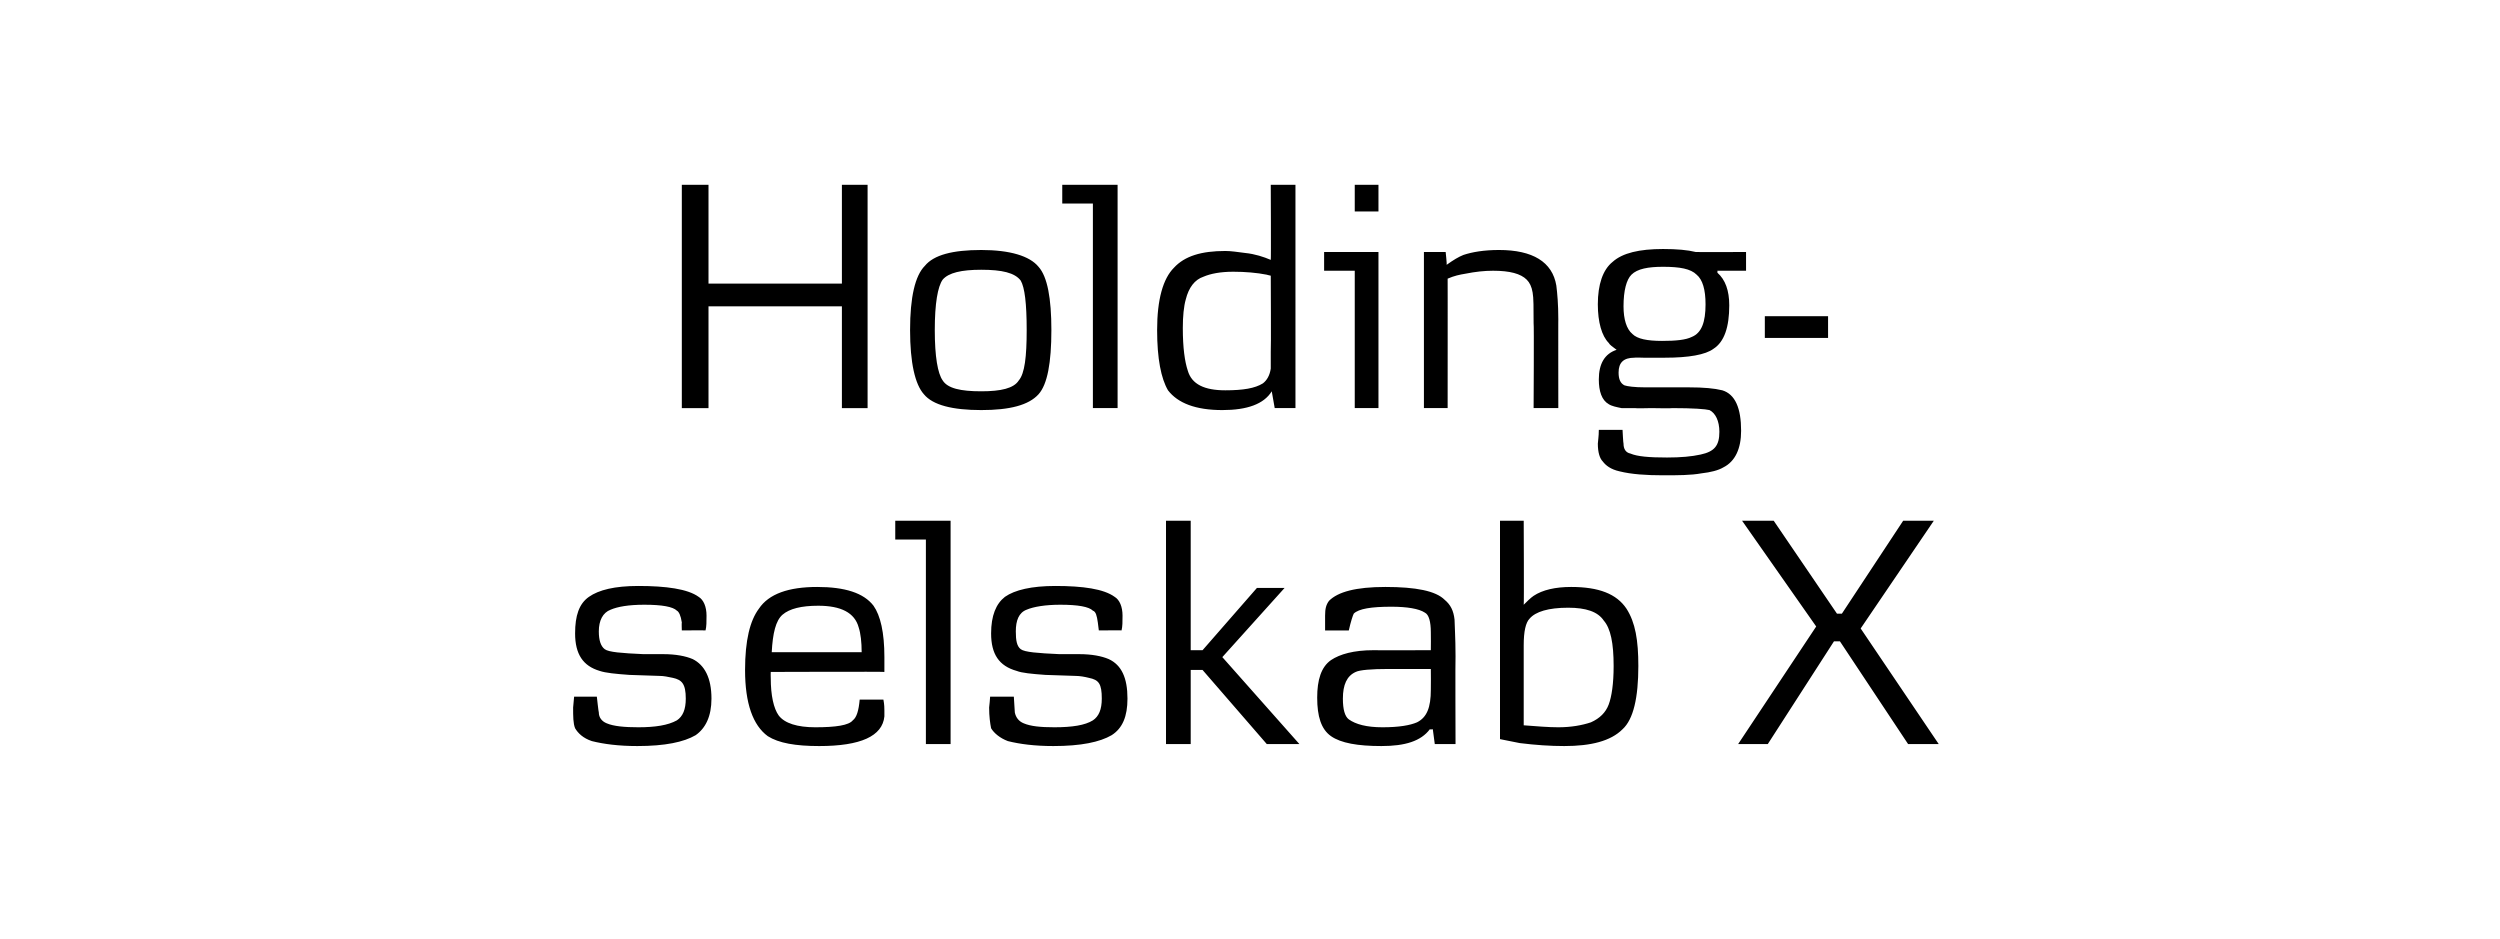
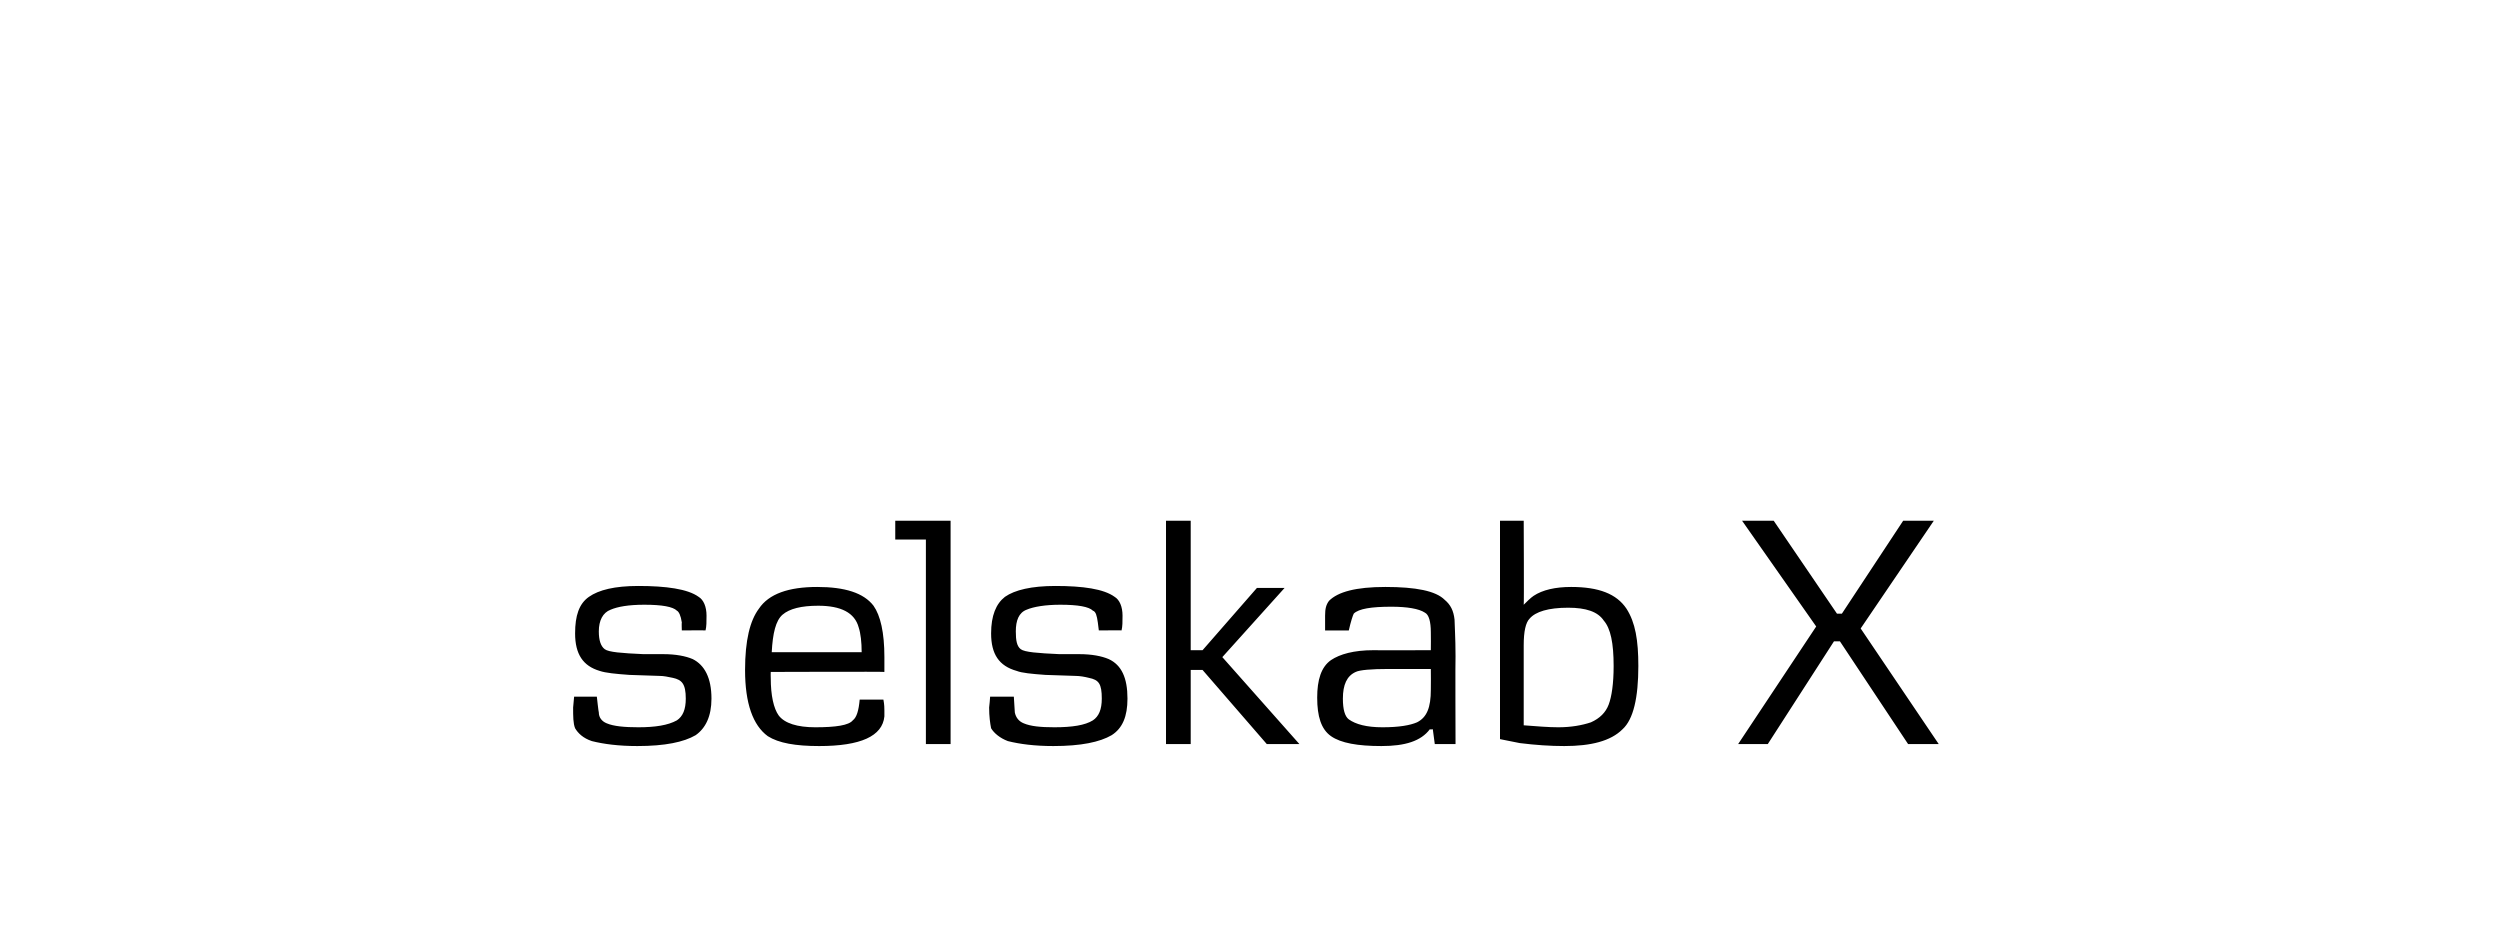
<svg xmlns="http://www.w3.org/2000/svg" height="95" viewBox="0 0 253 95" width="253">
  <path d="m70.4 74.4c-1.2.7-3.1 1.1-5.9 1.1-1.9 0-3.4-.2-4.6-.5-.9-.3-1.4-.8-1.7-1.3-.2-.5-.2-1.2-.2-2.1-.01 0 .1-1.1.1-1.1h2.3s.17 1.57.2 1.6c0 .5.3.9.8 1.1.7.3 1.8.4 3.2.4 1.7 0 3-.2 3.9-.7.6-.4.9-1.1.9-2.2 0-1.5-.4-1.9-1.3-2.1-.5-.1-.9-.2-1.4-.2 0 0-3-.1-3-.1-1.4-.1-2.4-.2-3-.4-1.7-.5-2.5-1.7-2.5-3.8 0-1.8.4-3 1.4-3.7s2.6-1.1 5-1.1c2.8 0 5 .3 6.1 1.1.5.3.8 1 .8 1.9 0 .6 0 1.1-.1 1.5.02-.02-2.4 0-2.4 0s-.03-.81 0-.8c-.1-.7-.3-1.1-.5-1.2-.4-.4-1.5-.6-3.3-.6-1.6 0-2.7.2-3.4.5-.8.3-1.2 1.1-1.2 2.2 0 .9.2 1.5.6 1.8s1.7.4 3.9.5h2c1.3 0 2.3.2 3 .5 1.2.6 1.9 1.9 1.9 4 0 1.8-.6 3-1.6 3.7zm19.1-6.4c-.02-.04-11.5 0-11.5 0s-.02.57 0 .6c0 1.8.3 3.1.8 3.8.6.8 1.9 1.2 3.7 1.2 2.1 0 3.4-.2 3.8-.7.4-.3.6-1 .7-2.1h2.4c.1.5.1.9.1 1.1v.6c-.2 2-2.4 3-6.6 3-2.4 0-4.1-.3-5.2-1-1.5-1.1-2.3-3.3-2.3-6.7 0-3 .5-5 1.4-6.2 1-1.5 3-2.2 5.9-2.2 2.8 0 4.7.6 5.7 1.9.7 1 1.1 2.7 1.1 5.2zm-2.3-2c0-1-.1-1.9-.3-2.5-.4-1.5-1.8-2.2-4.1-2.2-1.7 0-2.9.3-3.6.9s-1 1.9-1.1 3.8zm9 9.3h-2.5v-20.7h-3.1v-1.9h5.6zm16.3-.9c-1.2.7-3.1 1.1-5.9 1.1-1.9 0-3.4-.2-4.6-.5-.8-.3-1.4-.8-1.7-1.3-.1-.5-.2-1.2-.2-2.1.02 0 .1-1.1.1-1.1h2.4s.1 1.57.1 1.6c.1.5.4.9.9 1.1.7.3 1.7.4 3.1.4 1.8 0 3.1-.2 3.9-.7.6-.4.9-1.1.9-2.2 0-1.5-.3-1.9-1.3-2.1-.4-.1-.9-.2-1.4-.2 0 0-3-.1-3-.1-1.4-.1-2.4-.2-2.9-.4-1.8-.5-2.6-1.7-2.6-3.8 0-1.8.5-3 1.4-3.7 1-.7 2.7-1.1 5.1-1.1 2.8 0 4.9.3 6 1.1.5.3.8 1 .8 1.9 0 .6 0 1.1-.1 1.5.05-.02-2.3 0-2.3 0s-.1-.81-.1-.8c-.1-.7-.2-1.1-.5-1.2-.4-.4-1.5-.6-3.3-.6-1.5 0-2.7.2-3.4.5-.8.3-1.1 1.1-1.1 2.2 0 .9.1 1.5.5 1.8s1.7.4 3.9.5h2c1.3 0 2.3.2 3 .5 1.3.6 1.9 1.9 1.9 4 0 1.8-.5 3-1.6 3.7zm19 .9h-3.3l-6.5-7.5h-1.2v7.5h-2.5v-22.6h2.5v13.1h1.2l5.5-6.3h2.8l-6.3 7zm15.8 0h-2.1l-.2-1.5s-.28.04-.3 0c-.9 1.2-2.5 1.7-4.9 1.7s-4.1-.3-5.1-1-1.4-2-1.4-3.9c0-1.8.4-3.1 1.4-3.8.9-.6 2.3-1 4.3-1-.03.02 5.8 0 5.8 0s.02-1.75 0-1.8c0-1.1-.2-1.8-.6-2-.6-.4-1.8-.6-3.4-.6-2 0-3.3.2-3.8.7-.1.2-.3.8-.5 1.7h-2.4c0-.8 0-1.3 0-1.5 0-.7.1-1.1.4-1.5.9-.9 2.7-1.4 5.7-1.4 3.1 0 5.1.4 6 1.3.6.5.9 1.1 1 2 0 .5.1 1.8.1 3.7-.03.03 0 8.9 0 8.9zm-2.5-7.6s-4.26-.01-4.3 0c-1.7 0-2.9.1-3.3.3-.9.4-1.3 1.3-1.3 2.7 0 1.1.2 1.8.6 2.1.7.5 1.8.8 3.4.8 1.7 0 2.8-.2 3.5-.5 1-.5 1.4-1.5 1.4-3.3.02-.01 0-2.1 0-2.1zm19.4 6.1c-1.2 1.2-3.2 1.7-5.9 1.7-1.4 0-2.9-.1-4.5-.3-.4-.1-1.1-.2-2-.4 0-.04 0-22.1 0-22.1h2.4s.04 8.53 0 8.5c.3-.3.7-.7 1-.9.9-.6 2.2-.9 3.8-.9 2.8 0 4.6.7 5.6 2.2.9 1.4 1.2 3.2 1.2 5.8 0 3.2-.5 5.4-1.6 6.4zm-1.9-11c-.6-.9-1.8-1.3-3.6-1.3-2 0-3.3.4-3.9 1.1-.4.4-.6 1.3-.6 2.7v8.1c1.3.1 2.5.2 3.5.2 1.3 0 2.4-.2 3.3-.5.9-.4 1.5-1 1.8-1.8s.5-2.1.5-3.9c0-2.3-.3-3.8-1-4.6zm33.9 12.5h-3.1l-6.9-10.4h-.6l-6.7 10.4h-3l7.9-11.9-7.5-10.7h3.2l6.4 9.4h.5l6.2-9.4h3.1l-7.4 10.9z" />
-   <path d="m87.8 41.3h-2.6v-10.3h-13.5v10.3h-2.7v-22.6h2.7v10h13.5v-10h2.6zm17.3-1.4c-1 1.1-2.9 1.6-5.8 1.6s-4.9-.5-5.8-1.6c-.9-1-1.4-3.2-1.4-6.5s.5-5.5 1.5-6.5c.9-1.1 2.8-1.6 5.7-1.6s4.9.6 5.8 1.7c.9 1 1.3 3.2 1.3 6.4 0 3.3-.4 5.5-1.3 6.5zm-1.8-11.5c-.6-.8-1.9-1.1-4-1.1-2 0-3.3.3-3.9 1-.5.7-.8 2.4-.8 5.1s.3 4.4.8 5.1c.5.8 1.8 1.1 3.9 1.1 2 0 3.3-.3 3.8-1.1.6-.7.8-2.4.8-5.1s-.2-4.3-.6-5zm9.8 12.9h-2.5v-20.7h-3.1v-1.9h5.6zm18 0h-2.1s-.29-1.66-.3-1.7c-.8 1.3-2.5 1.9-5 1.9-2.7 0-4.5-.7-5.5-2-.7-1.2-1.1-3.2-1.1-6.1 0-3.1.6-5.2 1.7-6.3 1.1-1.2 2.8-1.7 5.2-1.7.6 0 1.2.1 2 .2 1 .1 1.9.4 2.6.7.04.04 0-7.6 0-7.6h2.5zm-2.5-13.4s-.44-.1-.4-.1c-1-.2-2.2-.3-3.4-.3-1.3 0-2.3.2-3 .5-.9.3-1.5 1.1-1.8 2.3-.2.7-.3 1.7-.3 2.9 0 2 .2 3.4.5 4.3.4 1.4 1.7 2 3.8 2 1.8 0 3-.2 3.8-.7.4-.3.7-.8.8-1.5 0-.2 0-.8 0-1.7.04-.01 0-7.7 0-7.7zm10.9-6.5h-2.4v-2.7h2.4zm0 19.9h-2.4v-13.9h-3.1v-1.9h5.5zm18.2 0h-2.5s.05-8.6 0-8.6c0-1.5 0-2.6-.1-3.1-.1-.6-.3-1-.6-1.3-.6-.6-1.7-.9-3.4-.9-.9 0-1.8.1-2.8.3-.6.1-1.1.2-1.8.5.01-.02 0 13.1 0 13.1h-2.4v-15.8h2.2s.14 1.28.1 1.3c.7-.5 1.2-.8 1.7-1 .9-.3 2.1-.5 3.6-.5 3.4 0 5.4 1.2 5.8 3.6.1.8.2 1.9.2 3.4-.01-.04 0 9 0 9zm19-13.9h-2.9s.02.2 0 .2c.8.7 1.2 1.8 1.2 3.3 0 2.2-.5 3.7-1.6 4.4-.8.6-2.5.9-4.9.9-.1 0-.4 0-1.1 0-.04 0-1.1 0-1.1 0s-.88-.03-.9 0c-1.1 0-1.6.5-1.6 1.5 0 .7.2 1.1.6 1.3.3.1 1 .2 2.1.2h2.2 2.2c1.5 0 2.6.1 3.4.3 1.3.4 1.9 1.8 1.9 4.1 0 1.8-.6 3.1-1.8 3.7-.5.3-1.3.5-2.2.6-1.1.2-2.4.2-3.9.2-1.7 0-3.2-.1-4.4-.4-.9-.2-1.4-.6-1.7-1-.3-.3-.5-.9-.5-1.8 0-.2.1-.7.1-1.4.02.01 2.4 0 2.4 0s.07 1.41.1 1.4c0 .5.2.9.7 1 .7.3 1.9.4 3.7.4 1.4 0 2.5-.1 3.4-.3 1.4-.3 1.9-.9 1.9-2.3 0-1.1-.4-1.9-1-2.2-.4-.1-1.6-.2-3.8-.2.03.04-2.1 0-2.1 0s-1.61.04-1.6 0c-.8 0-1.2 0-1.4 0-.5-.1-1-.2-1.3-.4-.7-.4-1-1.3-1-2.5 0-1.6.6-2.6 1.8-3-.4-.3-.7-.5-.8-.7-.7-.7-1.1-2.1-1.1-3.9 0-2 .5-3.5 1.5-4.3 1-.9 2.7-1.3 5.1-1.3 1.4 0 2.5.1 3.3.3.01.03 5.1 0 5.1 0zm-5 .4c-.6-.6-1.7-.8-3.4-.8-1.5 0-2.6.2-3.2.8-.5.5-.8 1.6-.8 3.2 0 1.3.3 2.3.9 2.8.5.5 1.5.7 3 .7 1.4 0 2.4-.1 3-.4 1-.4 1.4-1.5 1.4-3.3 0-1.5-.3-2.5-.9-3zm13.3 6.4h-6.4v-2.2h6.4z" />
</svg>